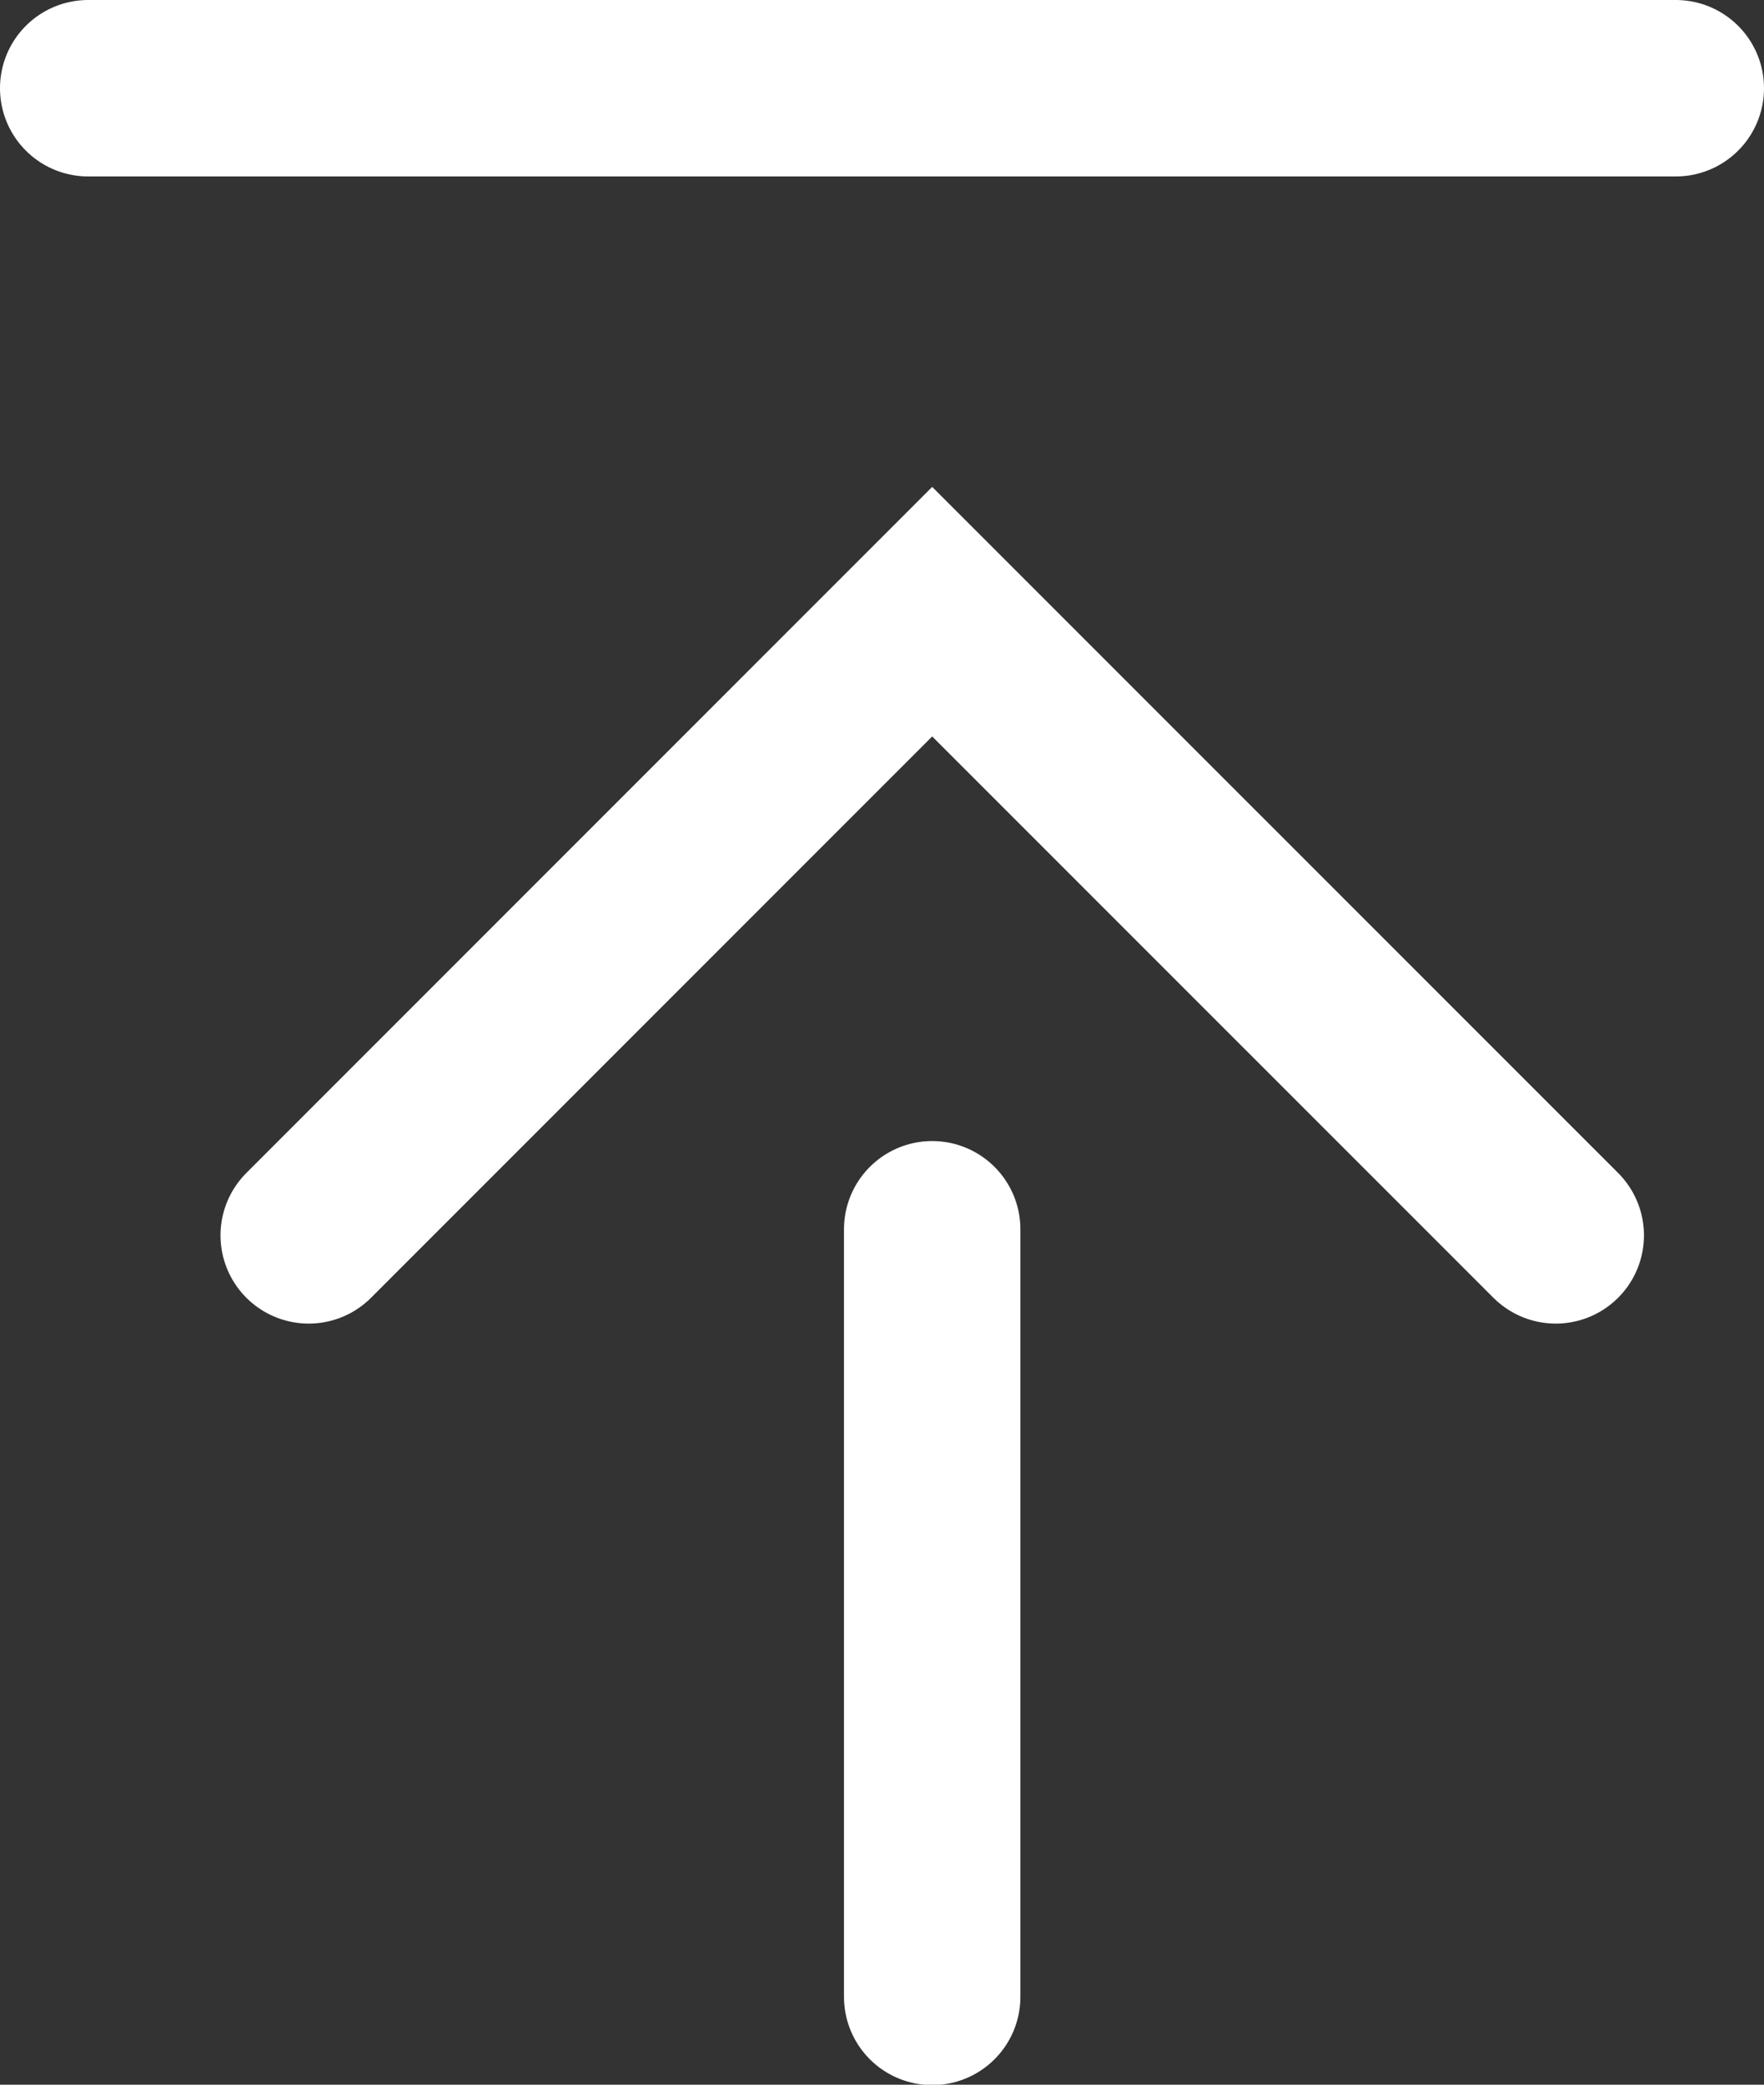
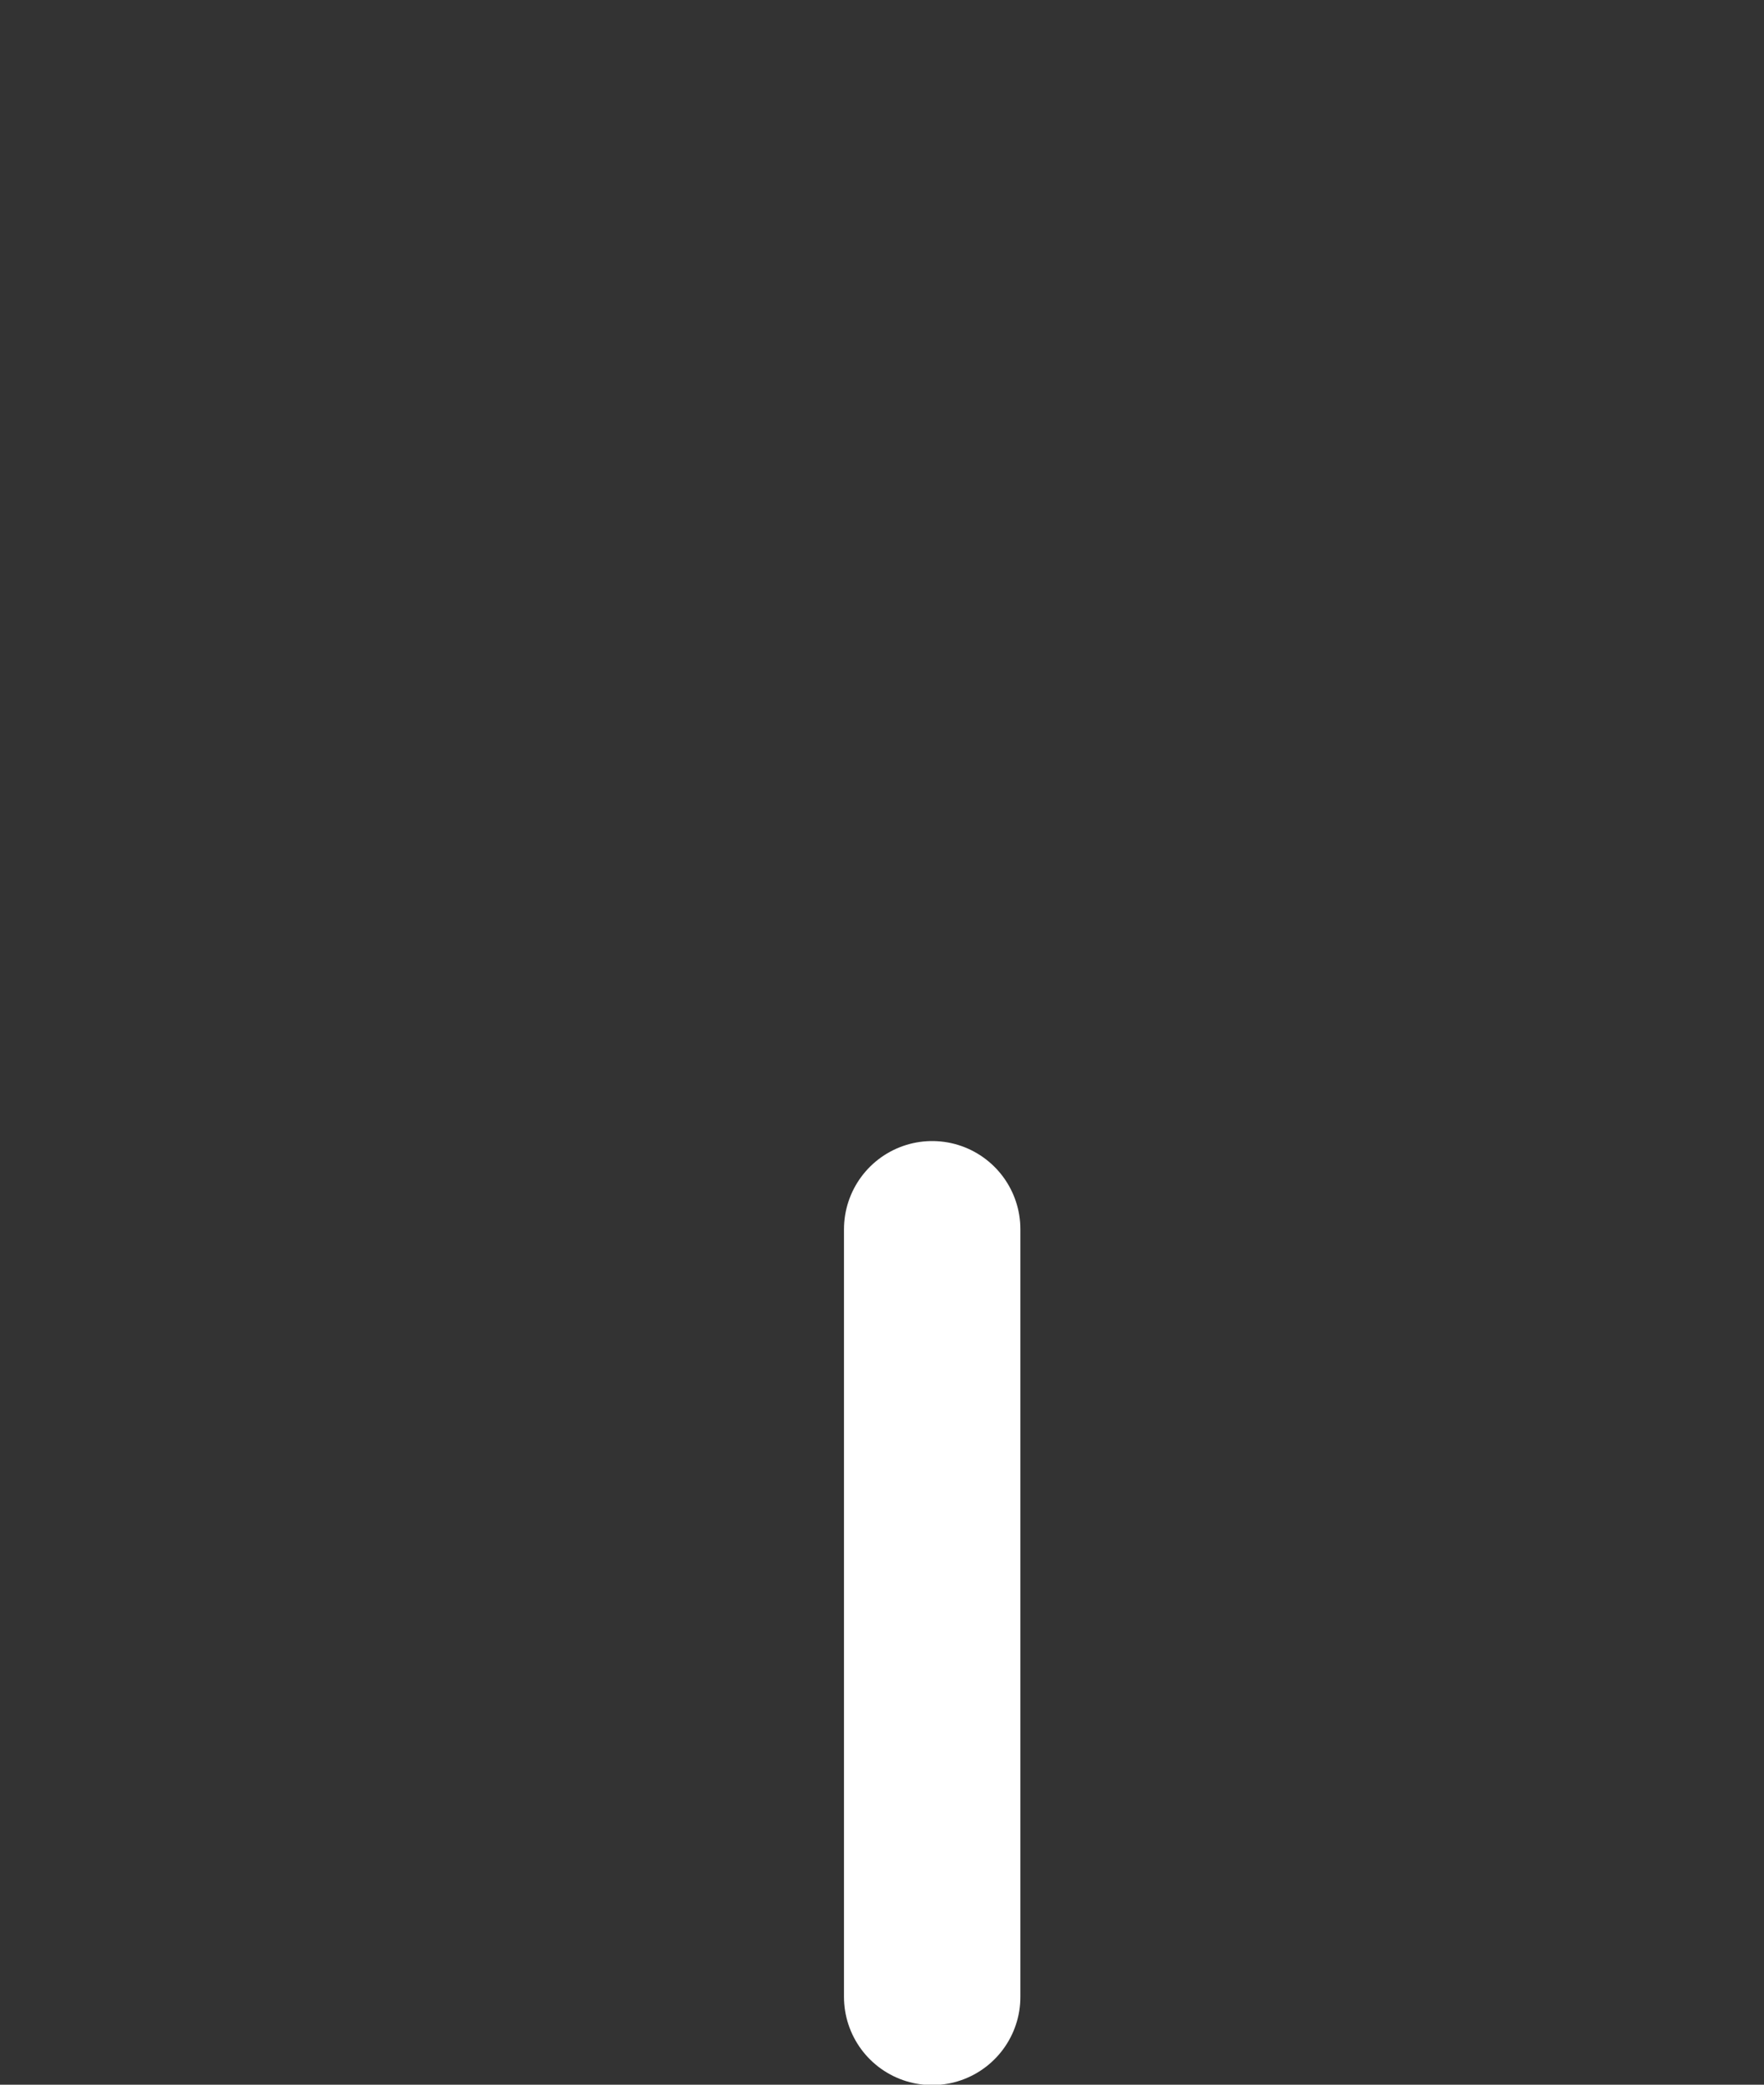
<svg xmlns="http://www.w3.org/2000/svg" width="20" height="23.629" viewBox="0 0 20 23.629">
  <rect x="0" y="0" width="20" height="23.629" fill="#333333" stroke="none" />
  <g id="グループ_134" data-name="グループ 134" transform="translate(-1346.5 -1343.558)">
-     <path id="パス_188" data-name="パス 188" d="M1467.721,1344.558h18" transform="translate(-120.221)" fill="none" stroke="#fff" stroke-linecap="round" stroke-width="2" />
    <g id="グループ_133" data-name="グループ 133" transform="translate(1.161 1)">
-       <path id="パス_189" data-name="パス 189" d="M1468.839,1355.56l7.069-7.069,7.07,7.069" transform="translate(-120 1)" fill="none" stroke="#fff" stroke-linecap="round" stroke-width="2" />
      <path id="パス_190" data-name="パス 190" d="M1475.908,1348.491v8.7" transform="translate(-120 8)" fill="none" stroke="#fff" stroke-linecap="round" stroke-width="2" />
    </g>
  </g>
</svg>